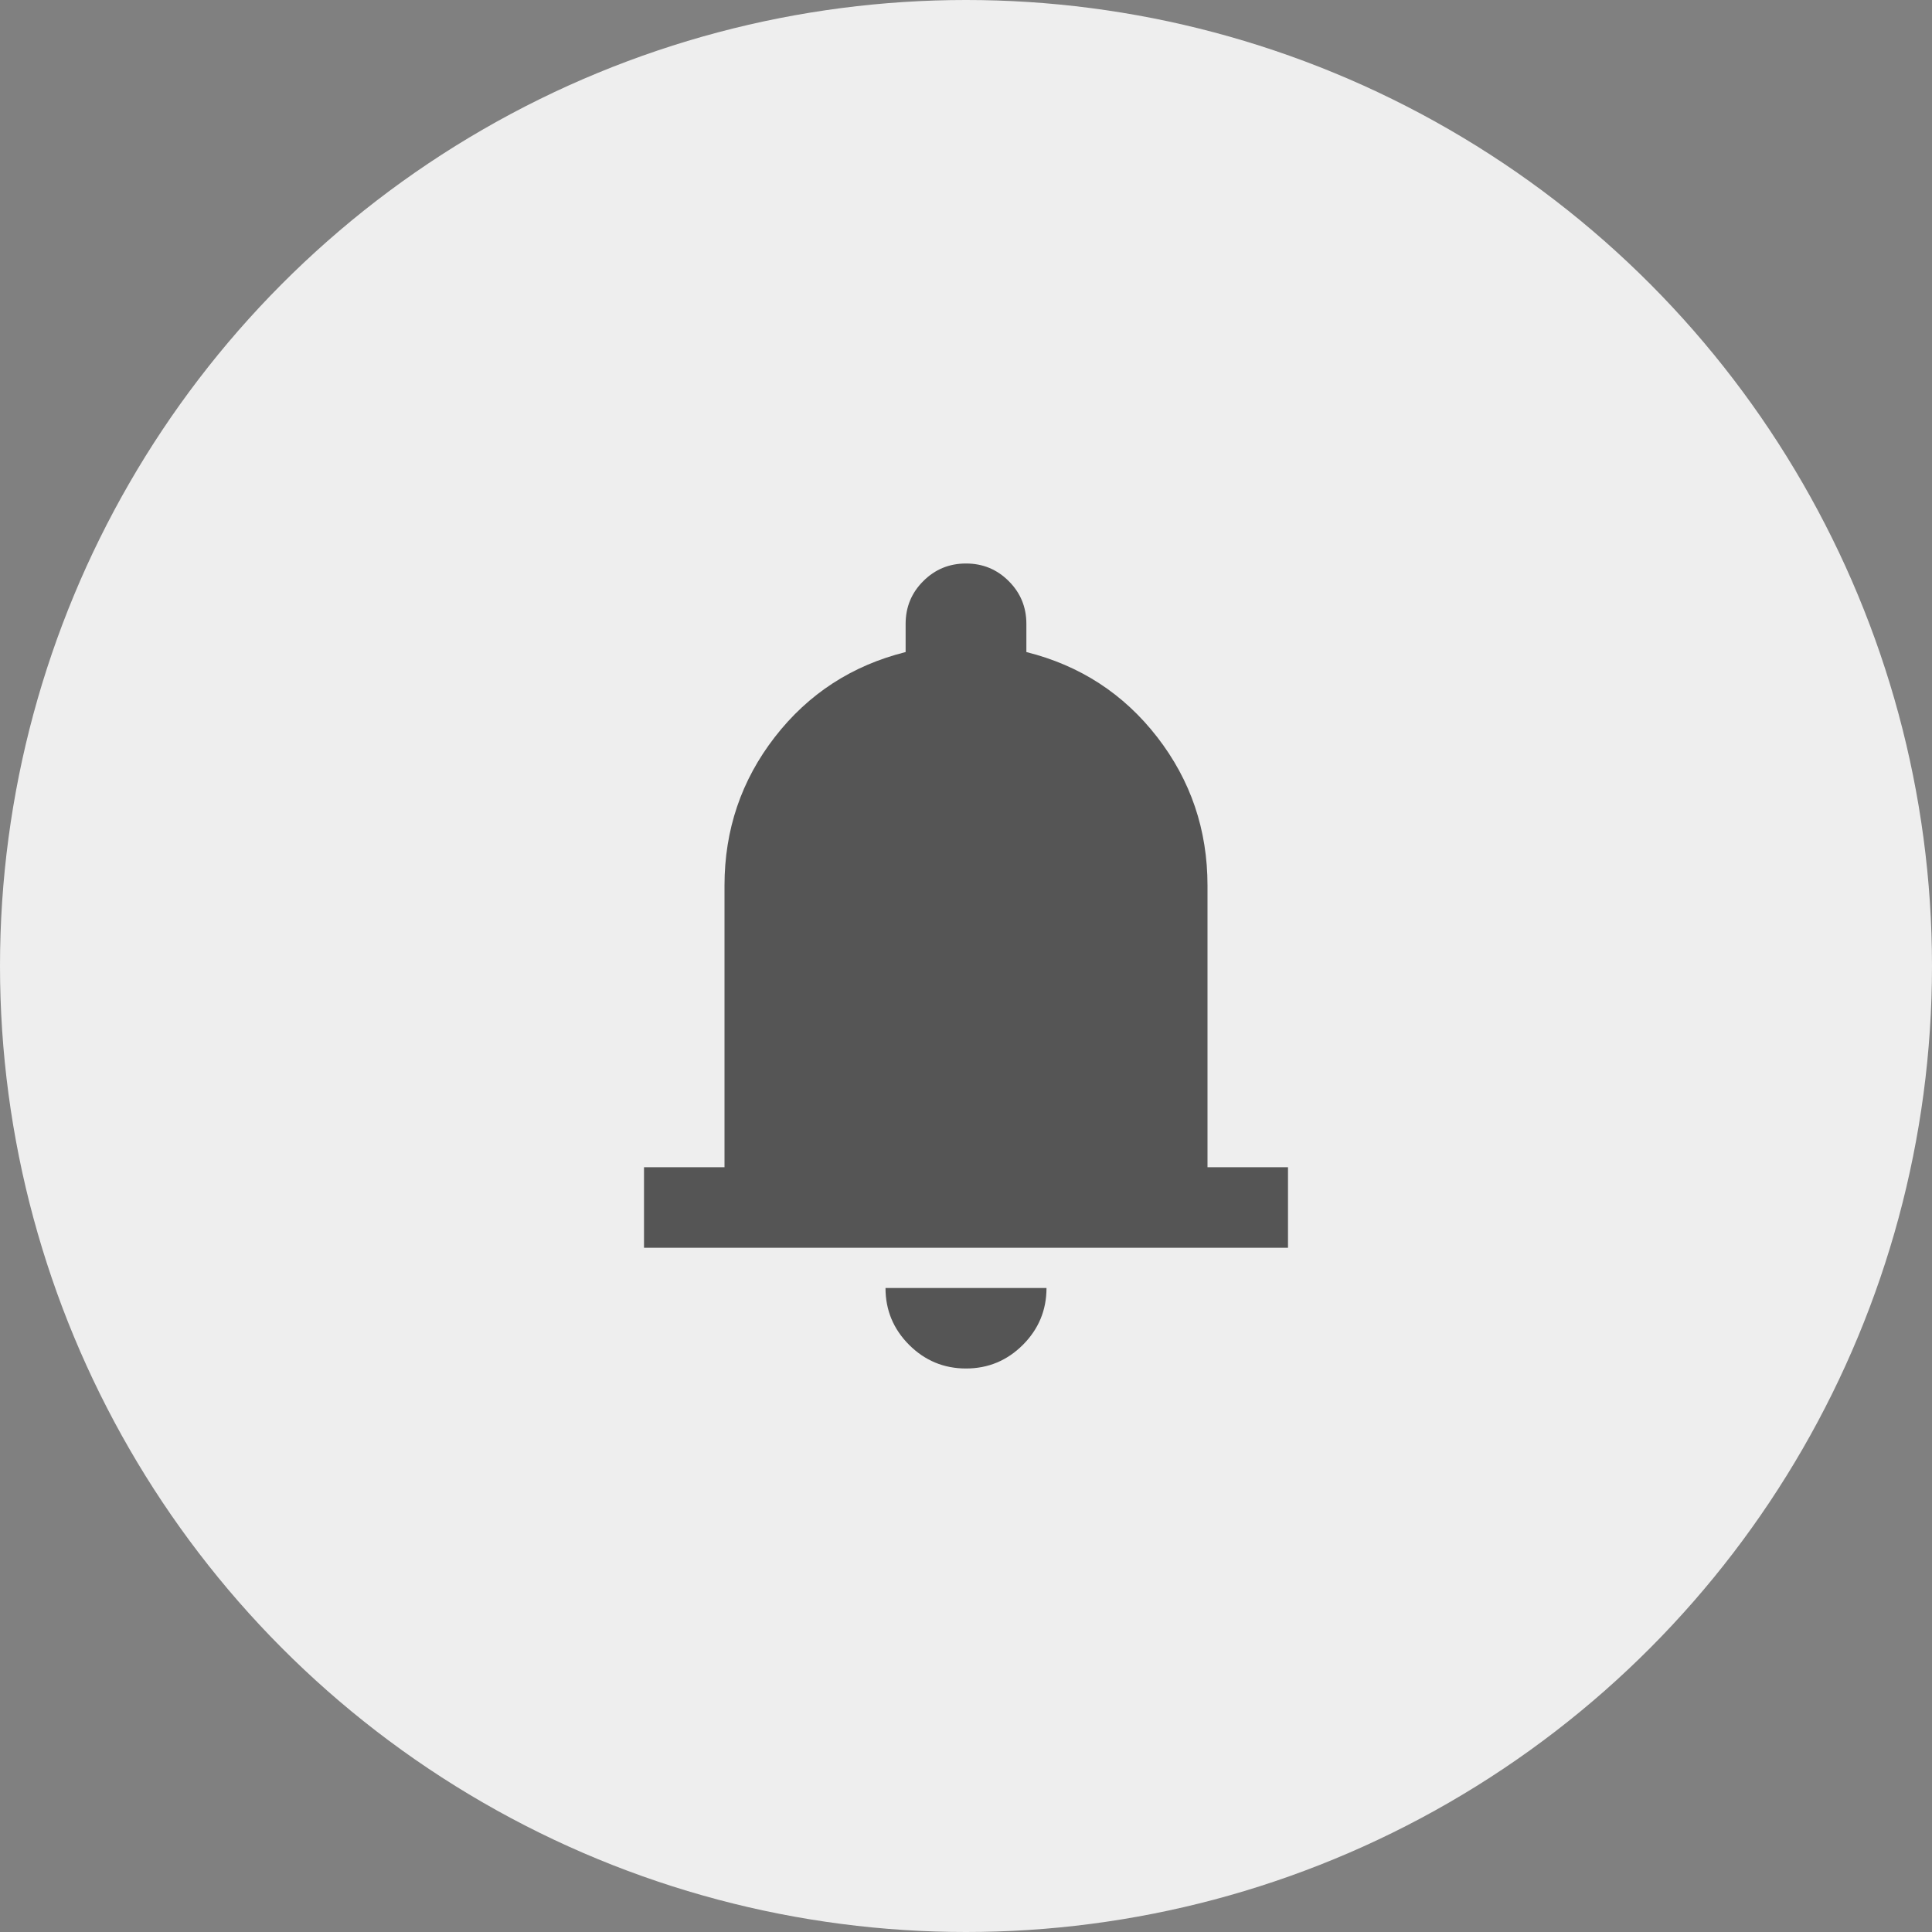
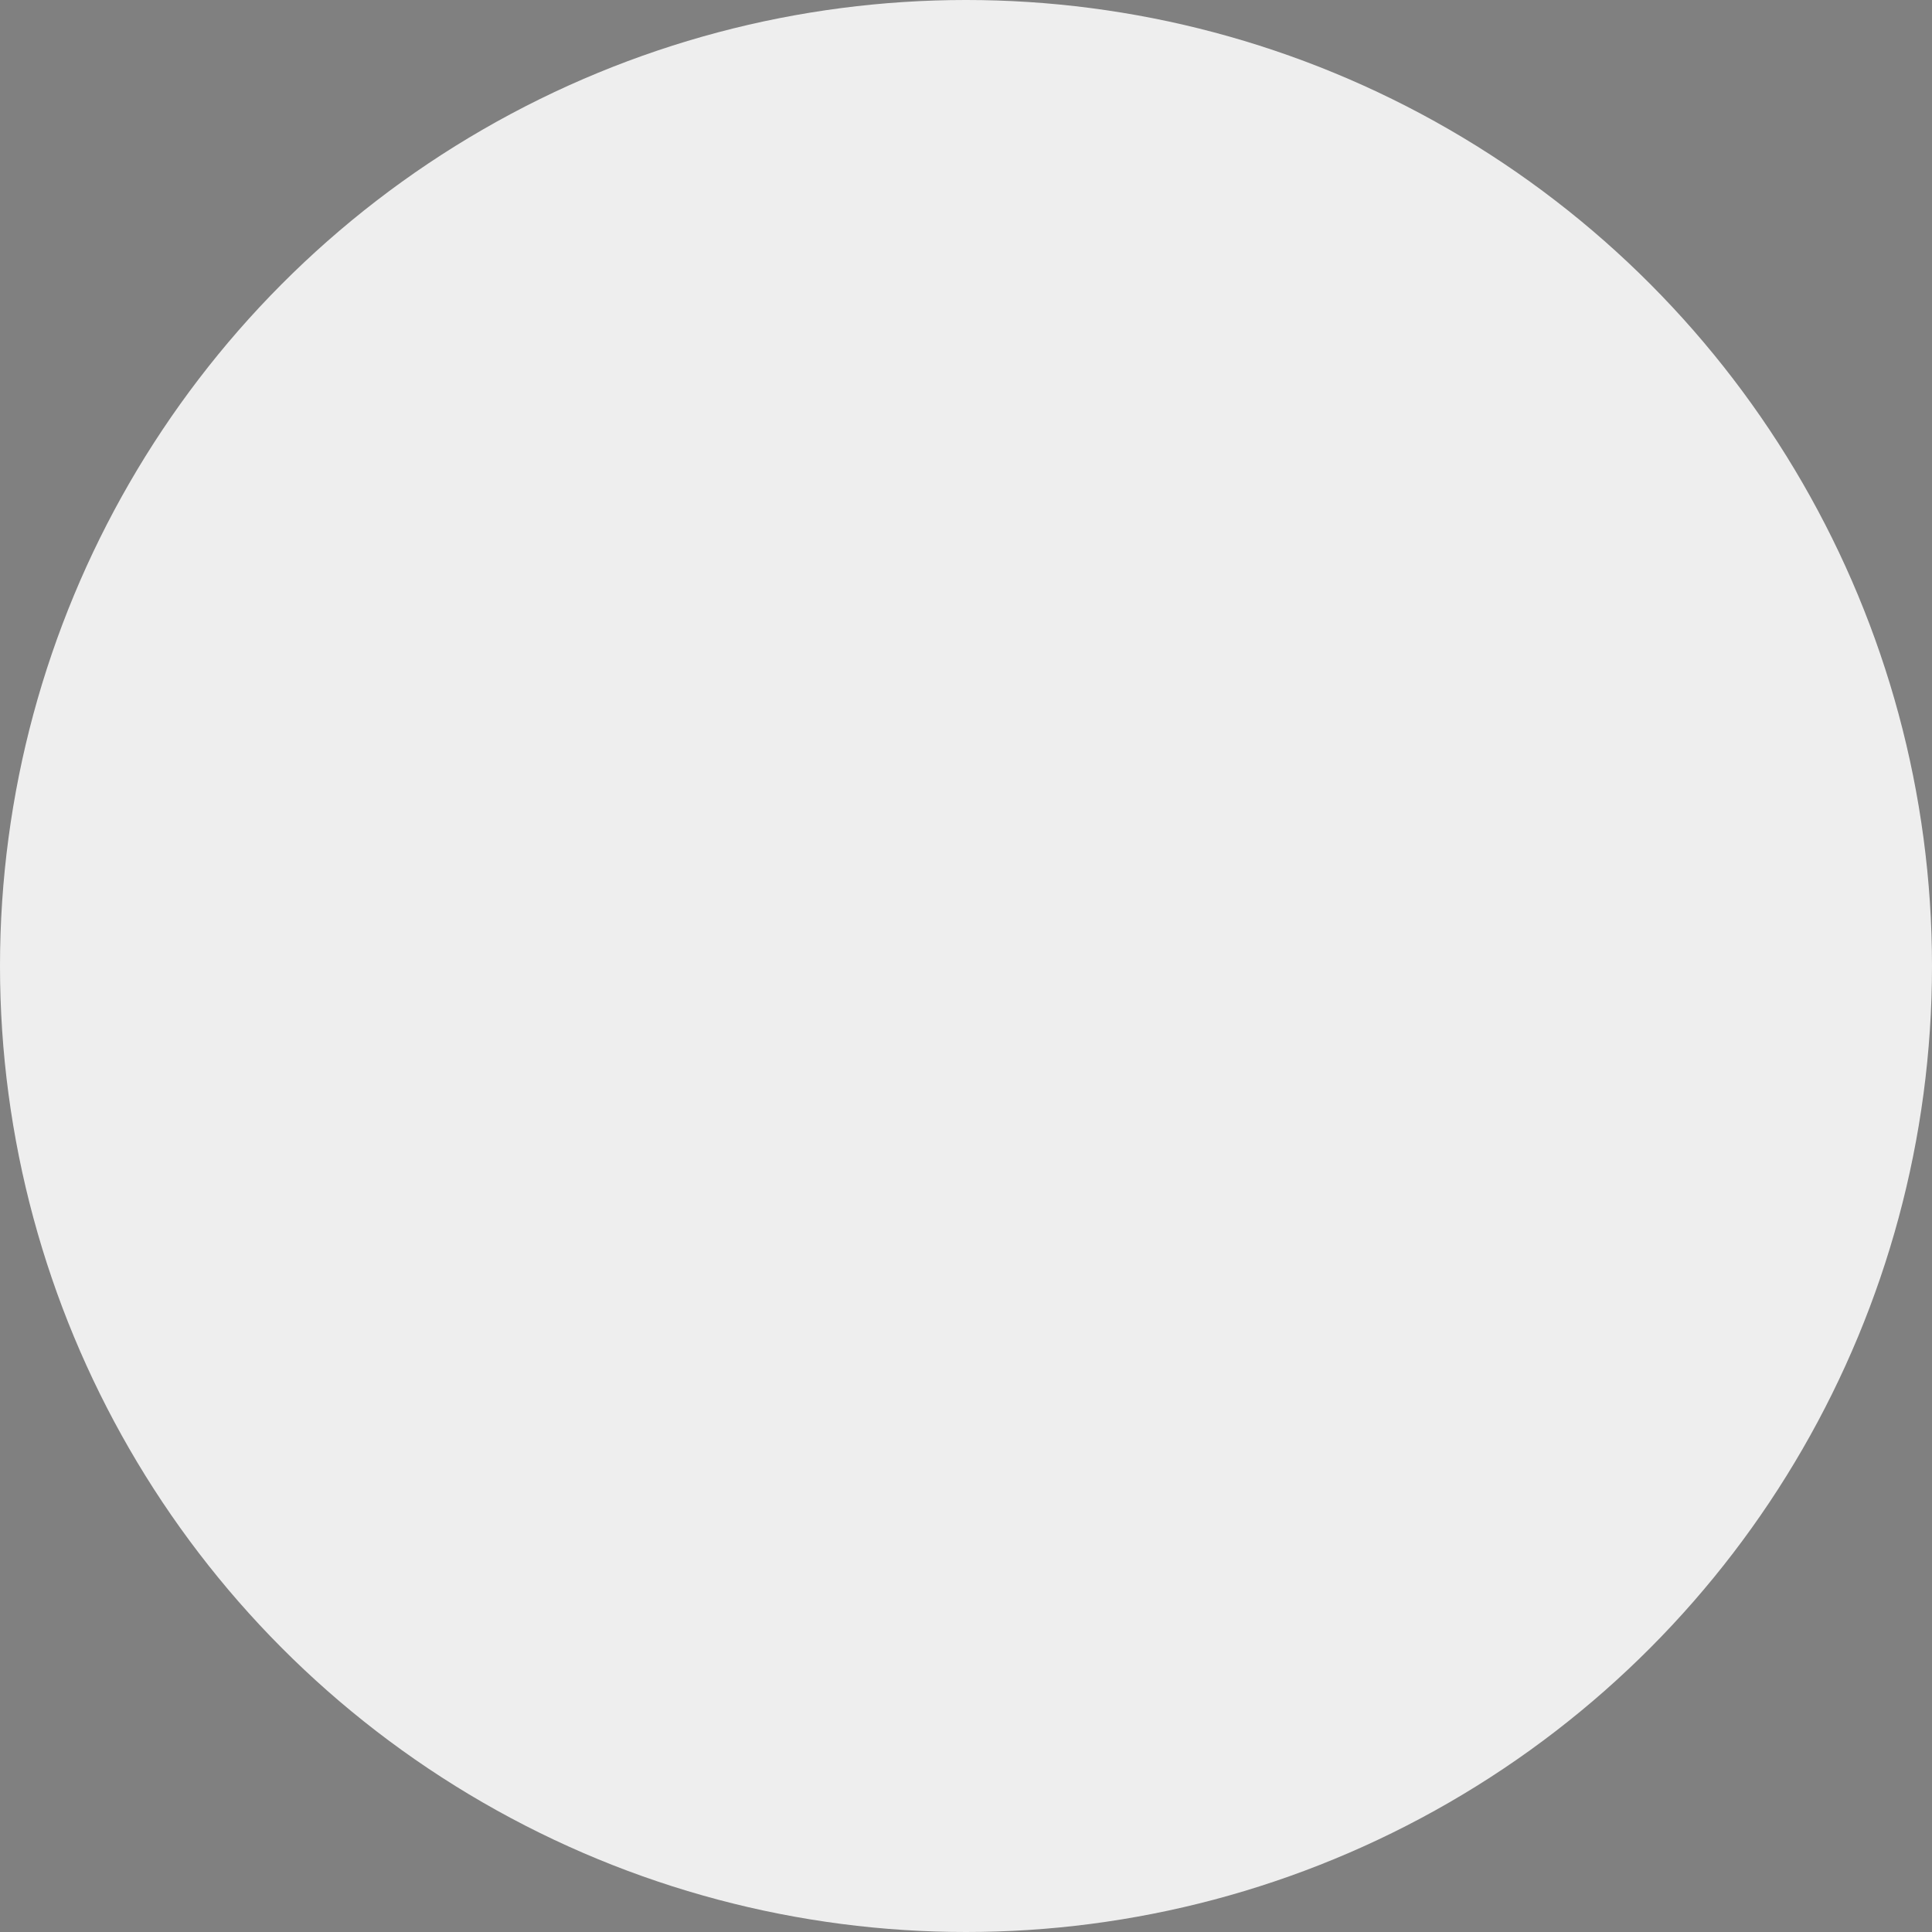
<svg xmlns="http://www.w3.org/2000/svg" width="48" height="48" viewBox="0 0 48 48" fill="none">
  <rect x="0" y="0" width="48" height="48" fill="#808080" stroke="none" />
  <circle cx="24" cy="24" r="24" fill="#EEEEEE" />
  <mask id="mask0_27_5807" style="mask-type:alpha" maskUnits="userSpaceOnUse" x="12" y="12" width="24" height="24">
-     <rect x="12" y="12" width="24" height="24" fill="#D9D9D9" />
-   </mask>
+     </mask>
  <g mask="url(#mask0_27_5807)">
    <path d="M16 31V29H18V22C18 20.617 18.417 19.387 19.25 18.312C20.083 17.238 21.167 16.533 22.5 16.2V15.5C22.5 15.083 22.646 14.729 22.938 14.438C23.229 14.146 23.583 14 24 14C24.417 14 24.771 14.146 25.062 14.438C25.354 14.729 25.5 15.083 25.5 15.5V16.2C26.833 16.533 27.917 17.238 28.75 18.312C29.583 19.387 30 20.617 30 22V29H32V31H16ZM24 34C23.45 34 22.979 33.804 22.587 33.413C22.196 33.021 22 32.55 22 32H26C26 32.55 25.804 33.021 25.413 33.413C25.021 33.804 24.55 34 24 34Z" fill="#555555" />
  </g>
</svg>